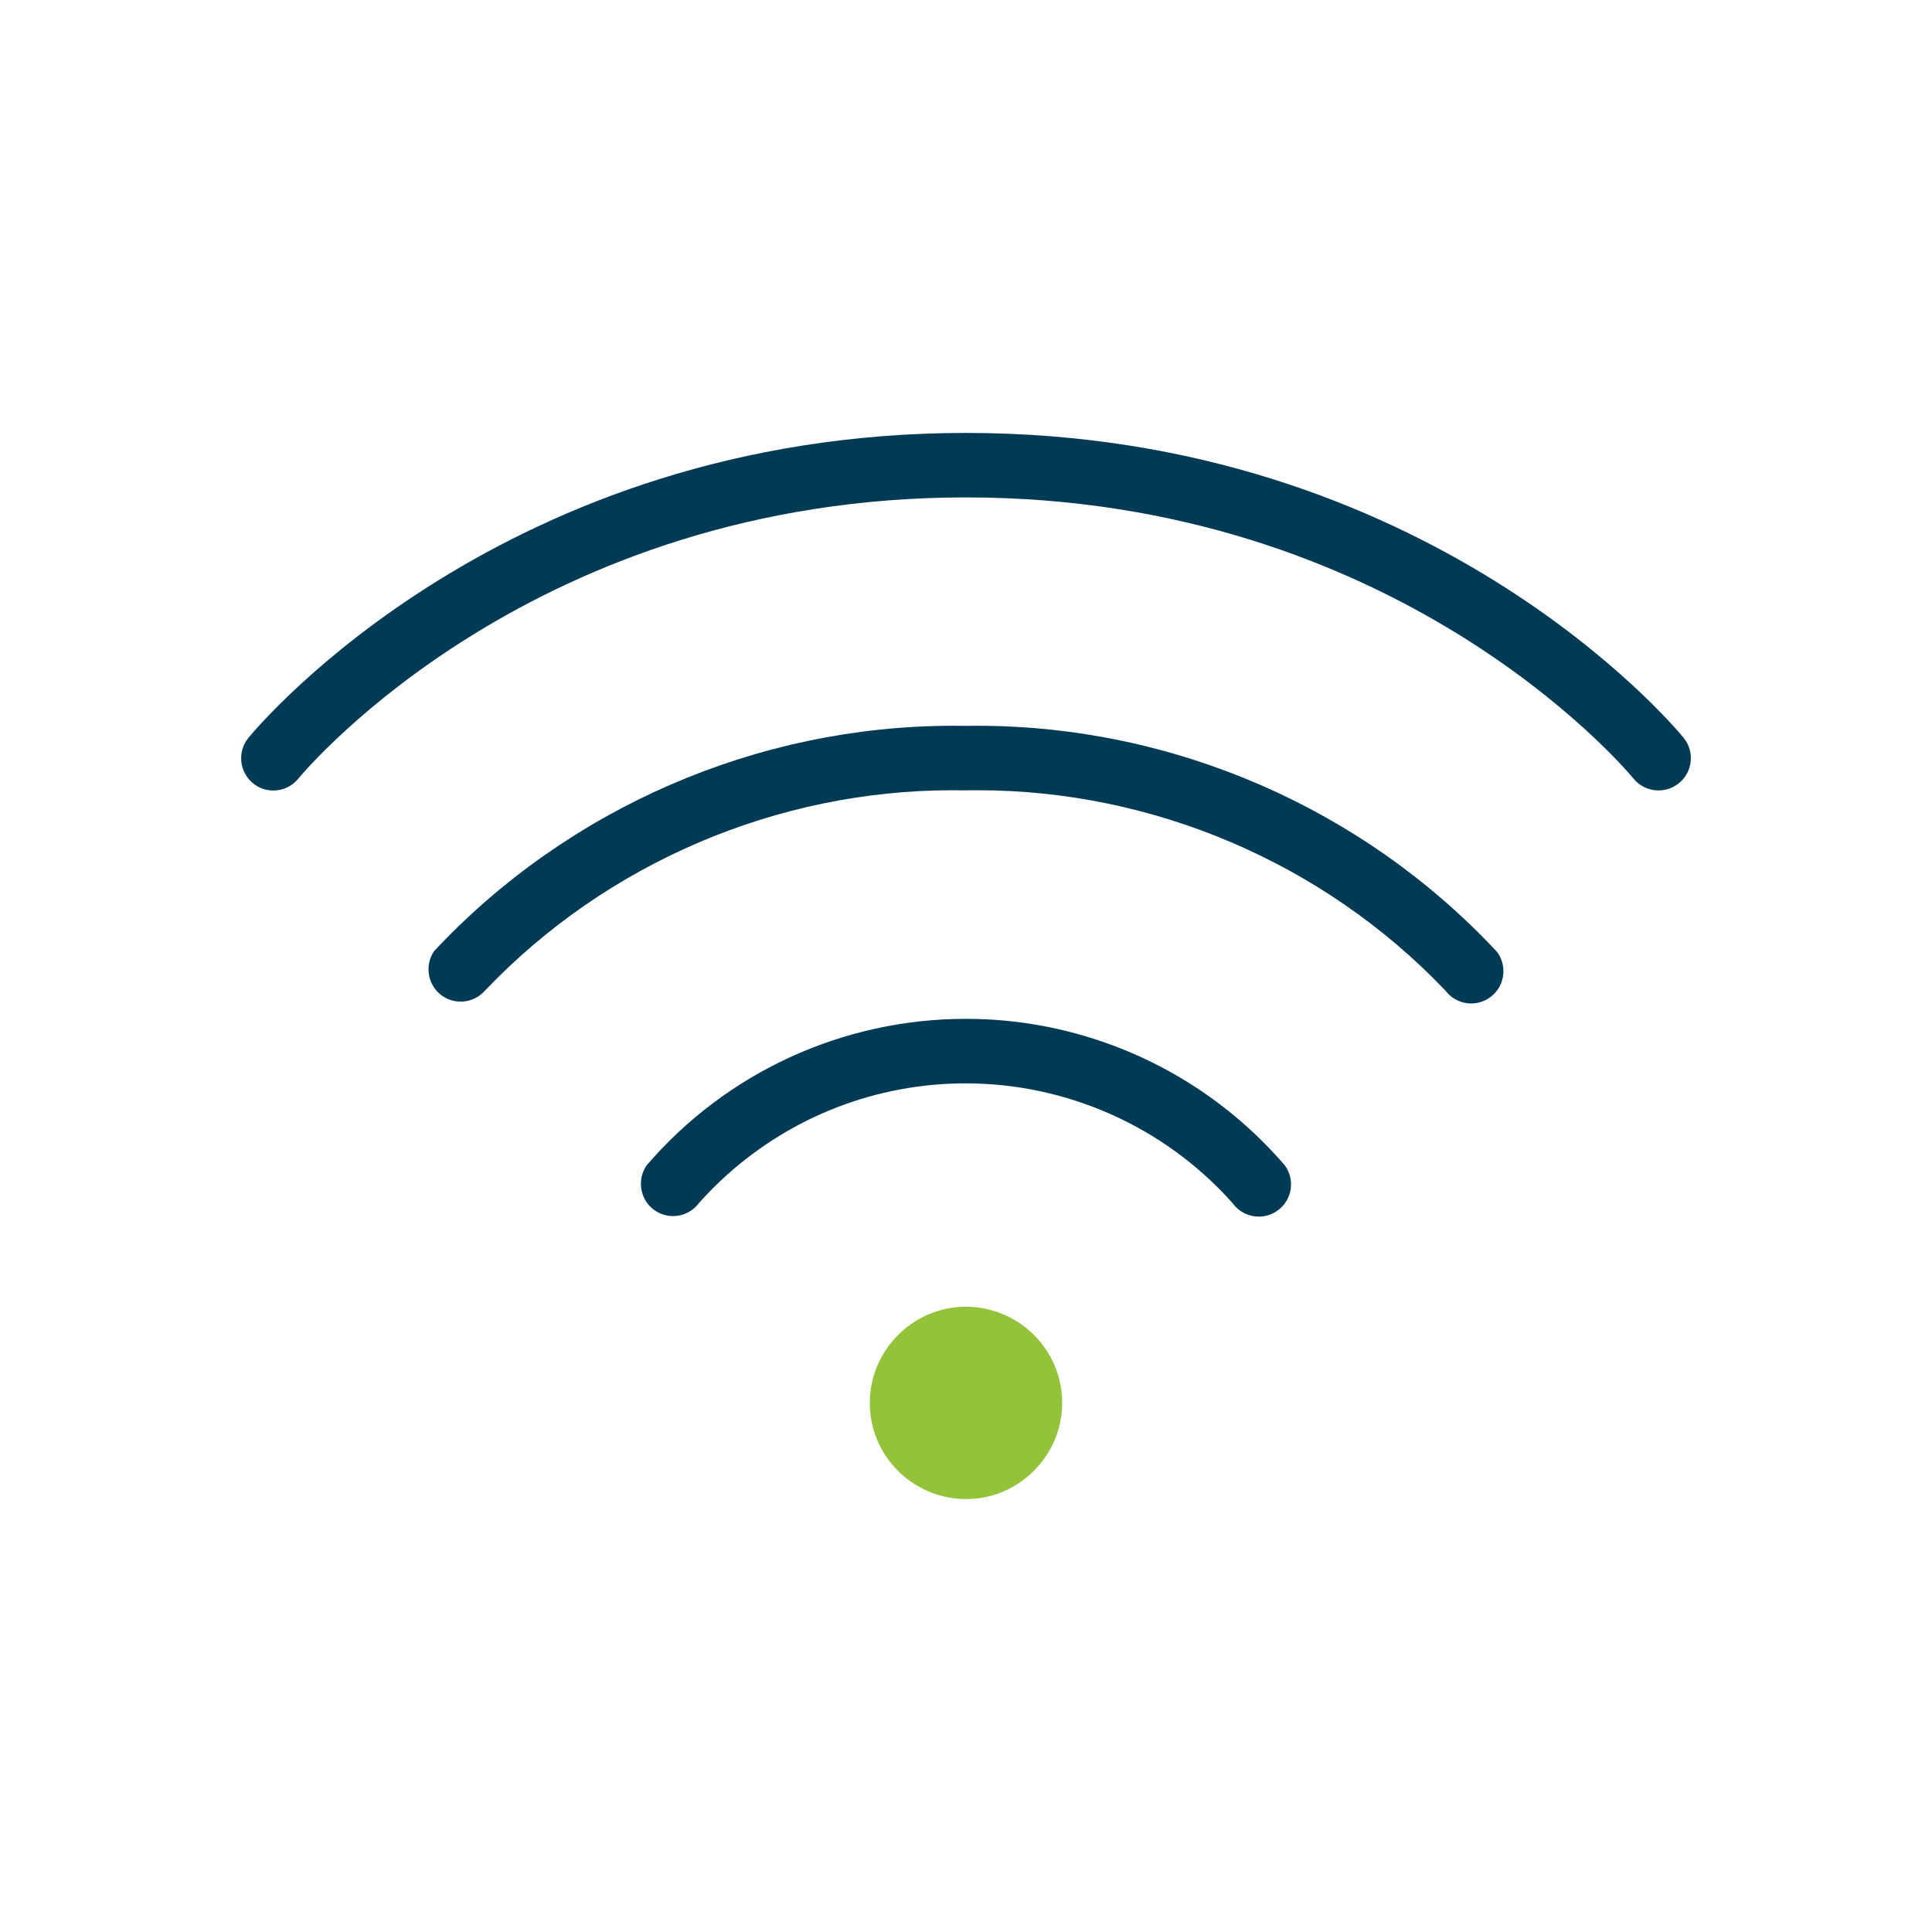
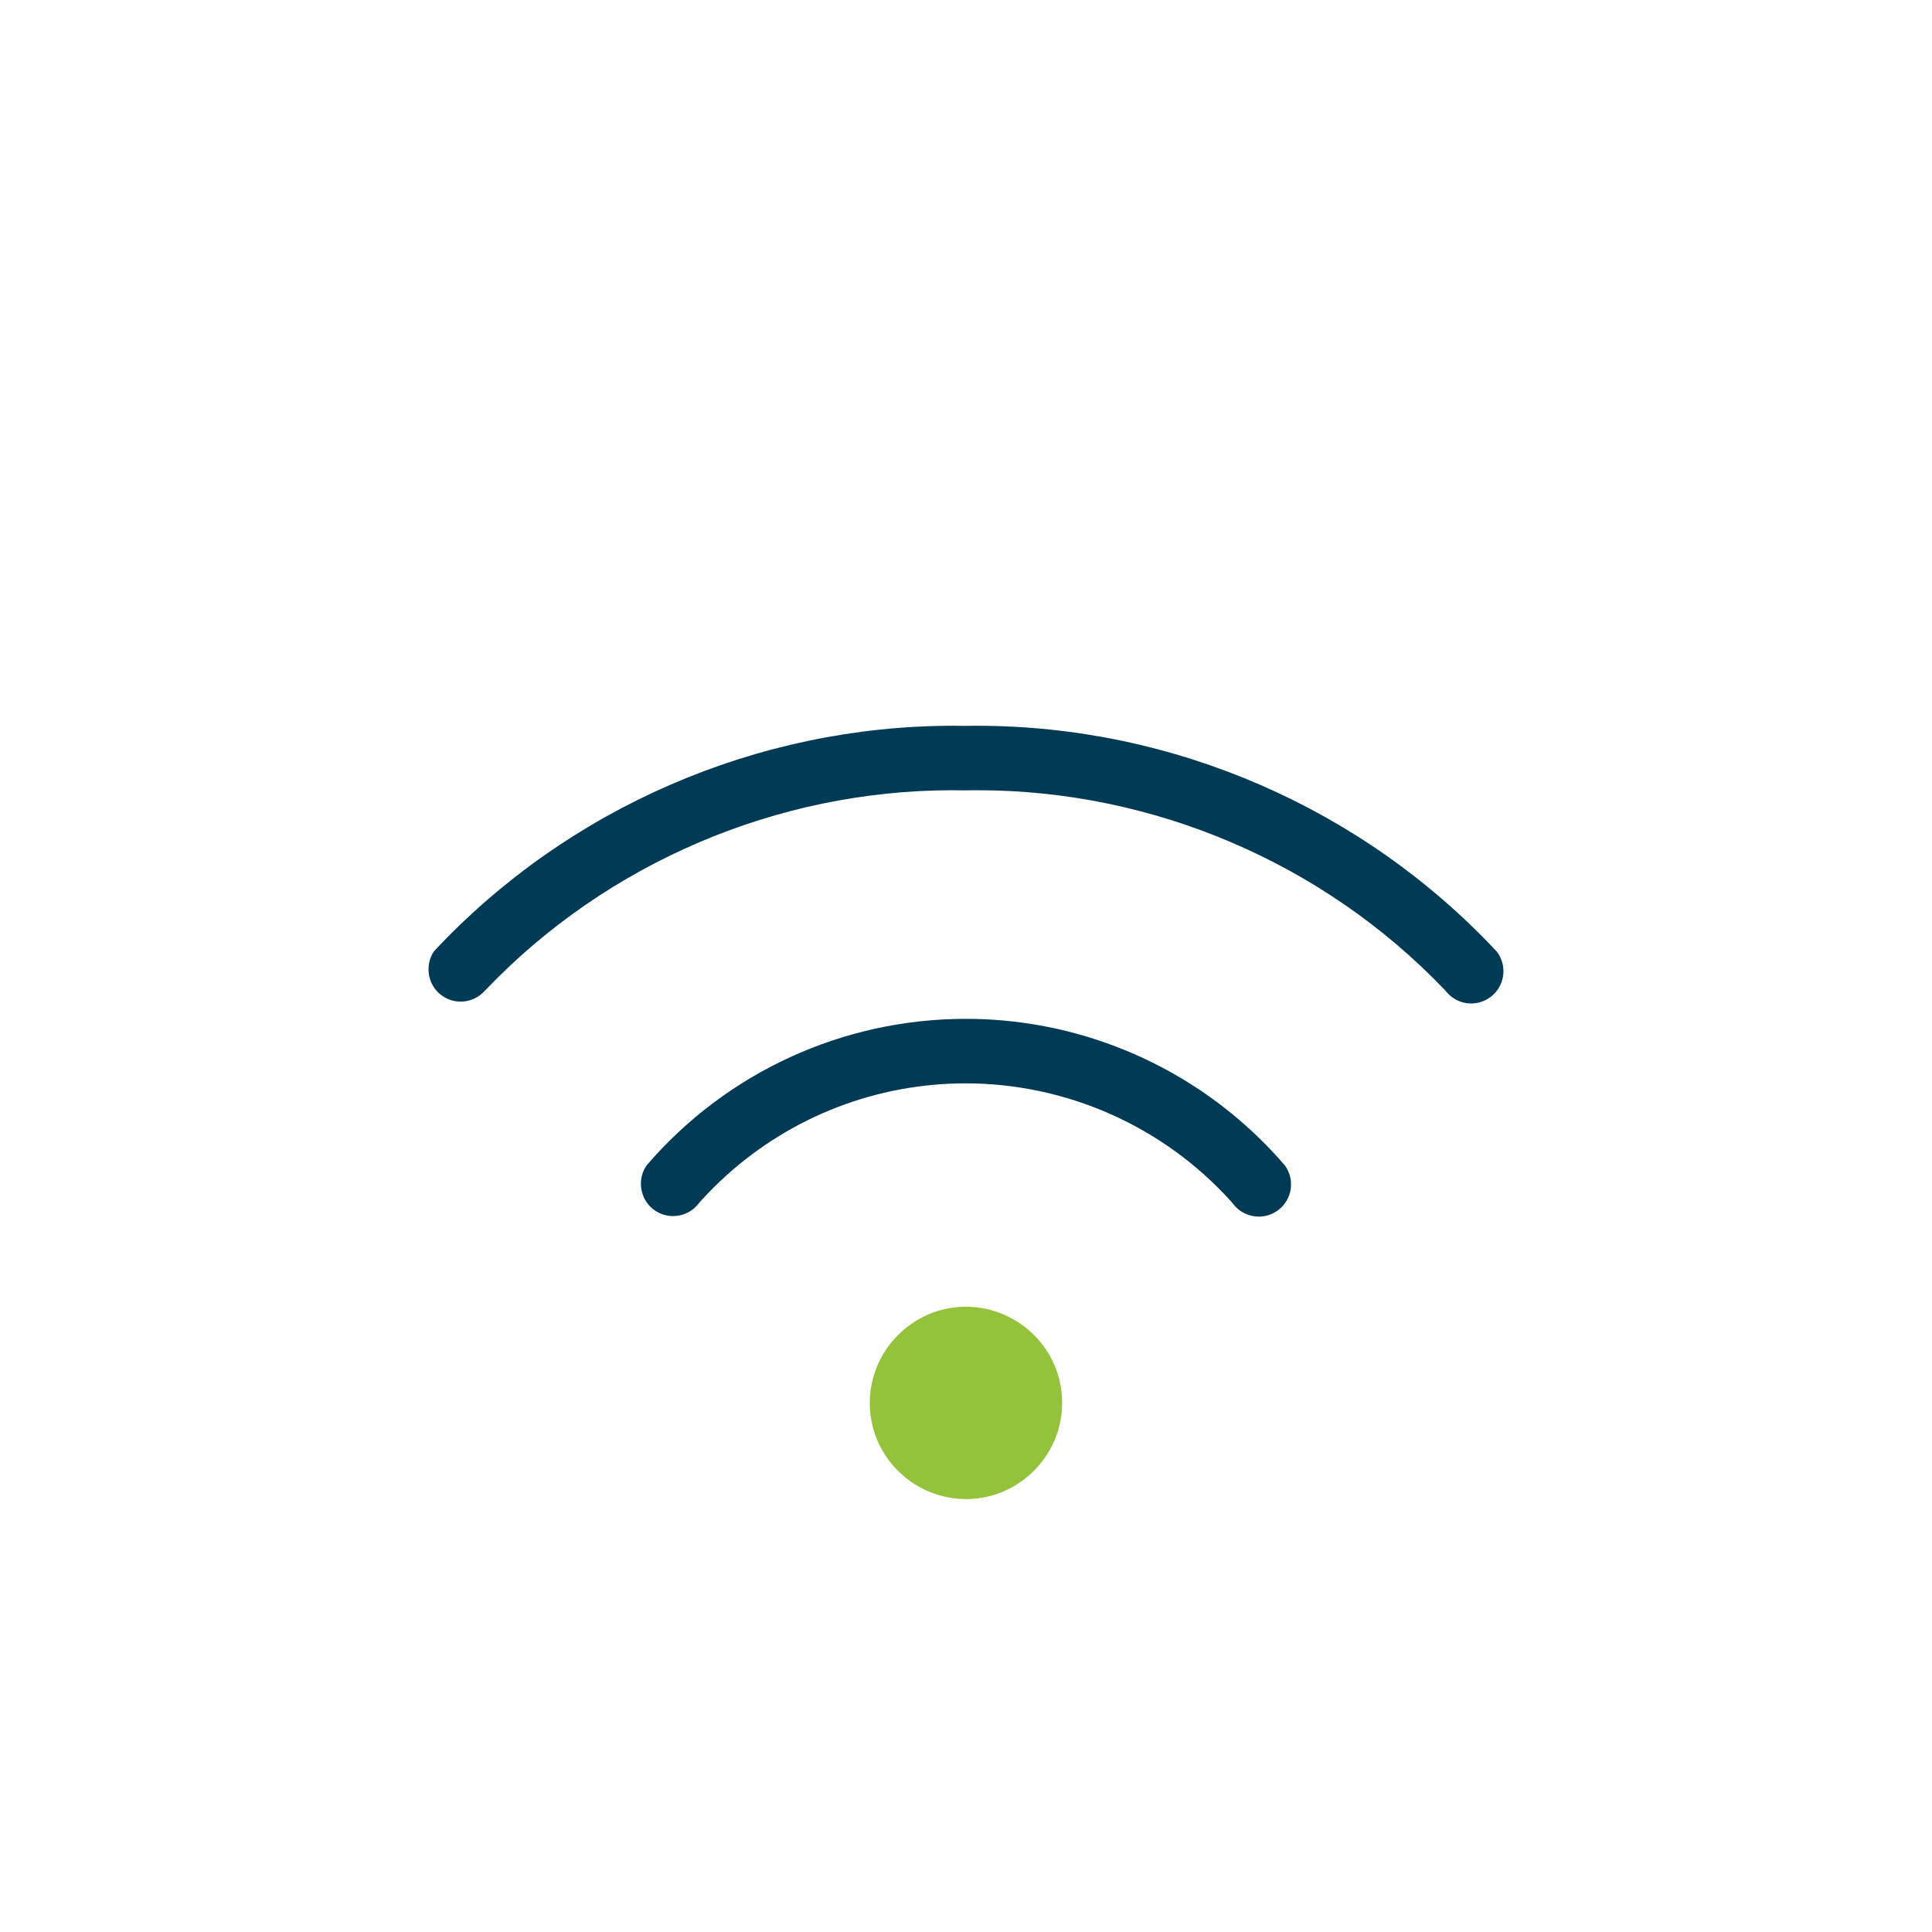
<svg xmlns="http://www.w3.org/2000/svg" id="Calque_1" data-name="Calque 1" viewBox="0 0 425.2 425.2">
  <defs>
    <style> .cls-1 { fill: #93c23b; } .cls-1, .cls-2 { stroke-width: 0px; } .cls-2 { fill: #003a55; } </style>
  </defs>
  <g>
-     <path class="cls-2" d="M60.16,173.98c-1.68,0-3.19-.54-4.49-1.61-1.46-1.2-2.37-2.9-2.56-4.79-.19-1.89.37-3.74,1.57-5.2,2.25-2.74,56.19-67.1,157.93-67.1s155.67,64.34,157.91,67.08c1.2,1.47,1.76,3.32,1.57,5.2-.19,1.89-1.1,3.59-2.57,4.79-1.27,1.04-2.86,1.61-4.5,1.61-2.14,0-4.15-.94-5.5-2.59-2.1-2.54-52.35-61.9-146.92-61.9s-144.86,59.37-146.95,61.9c-1.36,1.66-3.37,2.61-5.51,2.61h0Z" />
    <path class="cls-2" d="M323.78,220.85c-2.11,0-4.09-.93-5.44-2.56l-.24-.29-.26-.27c-26.66-27.84-64.06-43.81-102.61-43.81-.93,0-1.87,0-2.8.03-.94-.02-1.89-.03-2.82-.03-38.55,0-75.95,15.97-102.61,43.82l-.22.23c-1.41,1.59-3.35,2.47-5.39,2.47-1.73,0-3.4-.63-4.7-1.78-2.67-2.36-3.15-6.42-1.15-9.34,29.48-31.52,71.11-49.59,114.27-49.59.82,0,1.63,0,2.45.02h.25c.89-.01,1.71-.02,2.52-.02,43.22,0,84.91,18.12,114.4,49.72,1.09,1.43,1.59,3.2,1.41,5-.19,1.89-1.1,3.59-2.57,4.79-1.26,1.03-2.85,1.6-4.49,1.61h-.01Z" />
-     <path class="cls-2" d="M277,267.75c-2.17,0-4.25-1.02-5.57-2.74l-.25-.32-.27-.3c-14.88-16.5-36.16-25.96-58.39-25.96-19.47,0-38.16,7.19-52.62,20.23-2,1.8-3.93,3.73-5.73,5.73l-.24.26-.22.28c-1.35,1.72-3.39,2.71-5.59,2.71-1.6,0-3.11-.53-4.38-1.52-2.92-2.3-3.55-6.59-1.44-9.63,17.61-20.51,43.22-32.26,70.29-32.26,21.95,0,43.25,7.85,59.98,22.1,3.66,3.12,7.11,6.55,10.24,10.2,1.05,1.47,1.5,3.27,1.26,5.07-.25,1.88-1.22,3.55-2.73,4.7-1.23.94-2.76,1.46-4.31,1.46h-.04Z" />
+     <path class="cls-2" d="M277,267.75c-2.17,0-4.25-1.02-5.57-2.74l-.25-.32-.27-.3c-14.88-16.5-36.16-25.96-58.39-25.96-19.47,0-38.16,7.19-52.62,20.23-2,1.8-3.93,3.73-5.73,5.73l-.24.26-.22.28c-1.35,1.72-3.39,2.71-5.59,2.71-1.6,0-3.11-.53-4.38-1.52-2.92-2.3-3.55-6.59-1.44-9.63,17.61-20.51,43.22-32.26,70.29-32.26,21.95,0,43.25,7.85,59.98,22.1,3.66,3.12,7.11,6.55,10.24,10.2,1.05,1.47,1.5,3.27,1.26,5.07-.25,1.88-1.22,3.55-2.73,4.7-1.23.94-2.76,1.46-4.31,1.46h-.04" />
  </g>
  <path class="cls-1" d="M212.6,329.92c-5.88,0-11.55-2.49-15.55-6.82-4.06-4.39-6.03-10.1-5.55-16.08.81-10.22,9.14-18.55,19.36-19.36.58-.05,1.16-.07,1.73-.07,5.88,0,11.55,2.49,15.55,6.82,4.06,4.39,6.03,10.1,5.55,16.08-.81,10.22-9.14,18.55-19.36,19.36-.58.05-1.16.07-1.74.07Z" />
</svg>